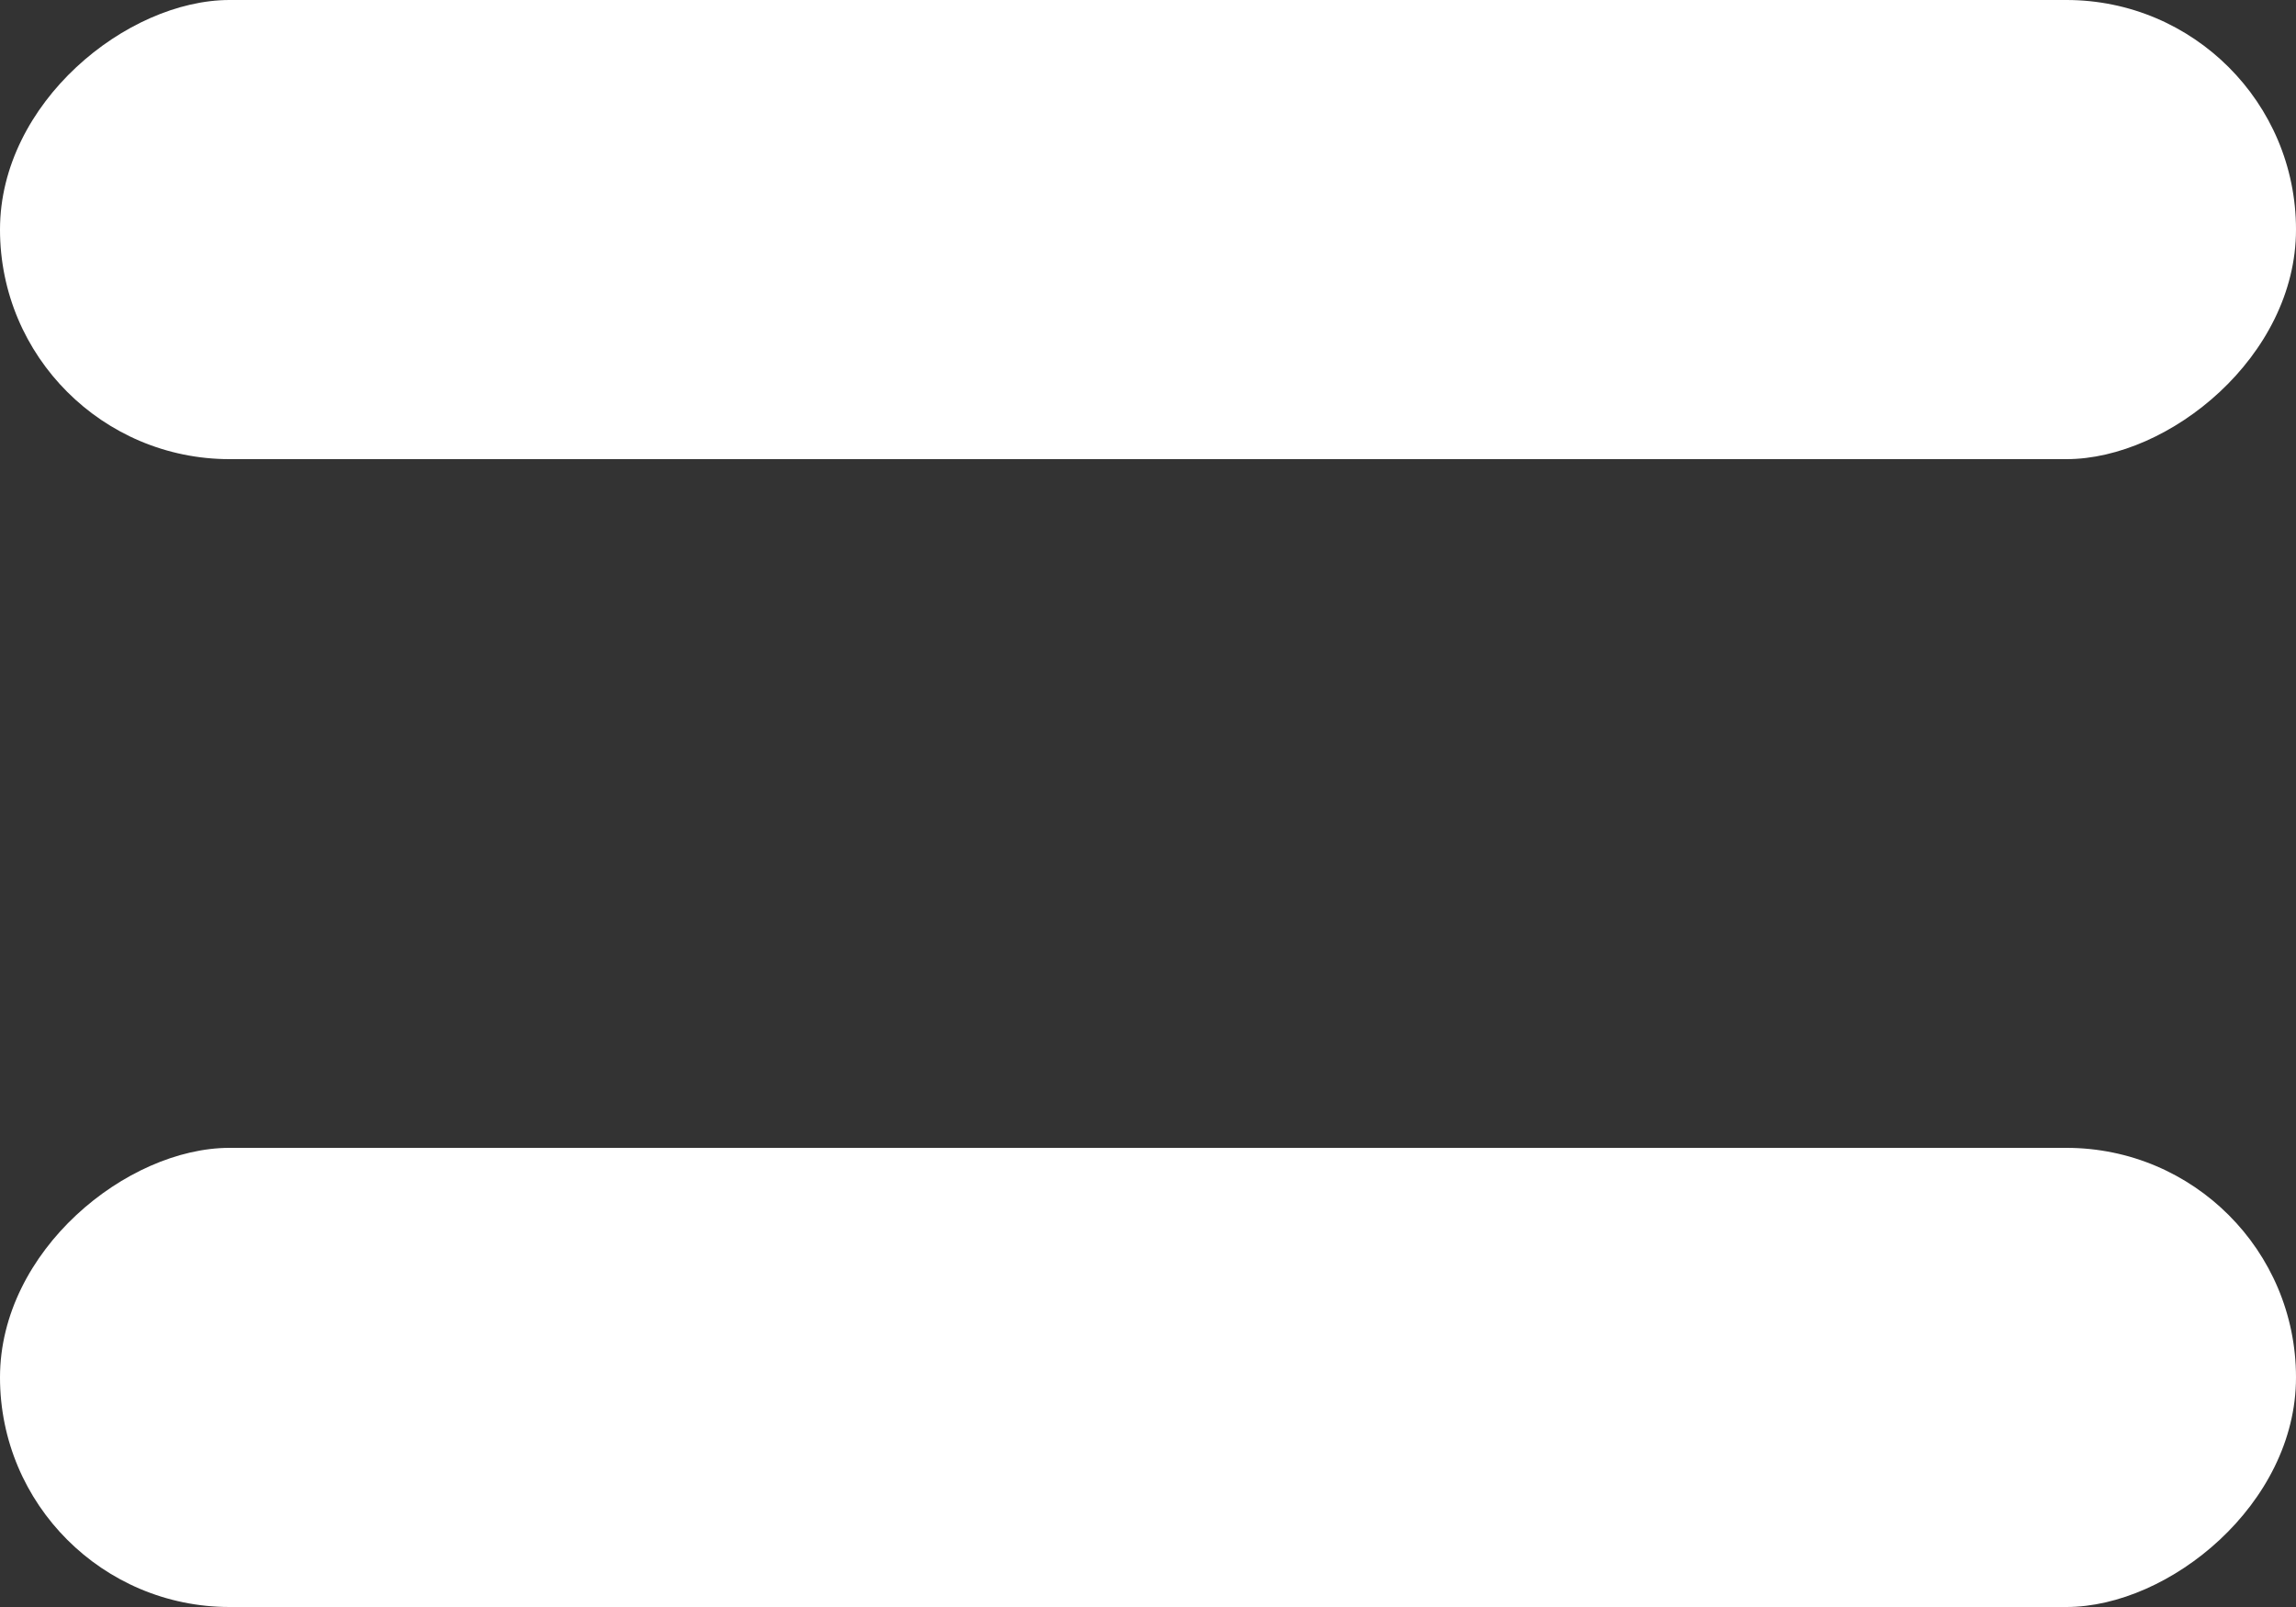
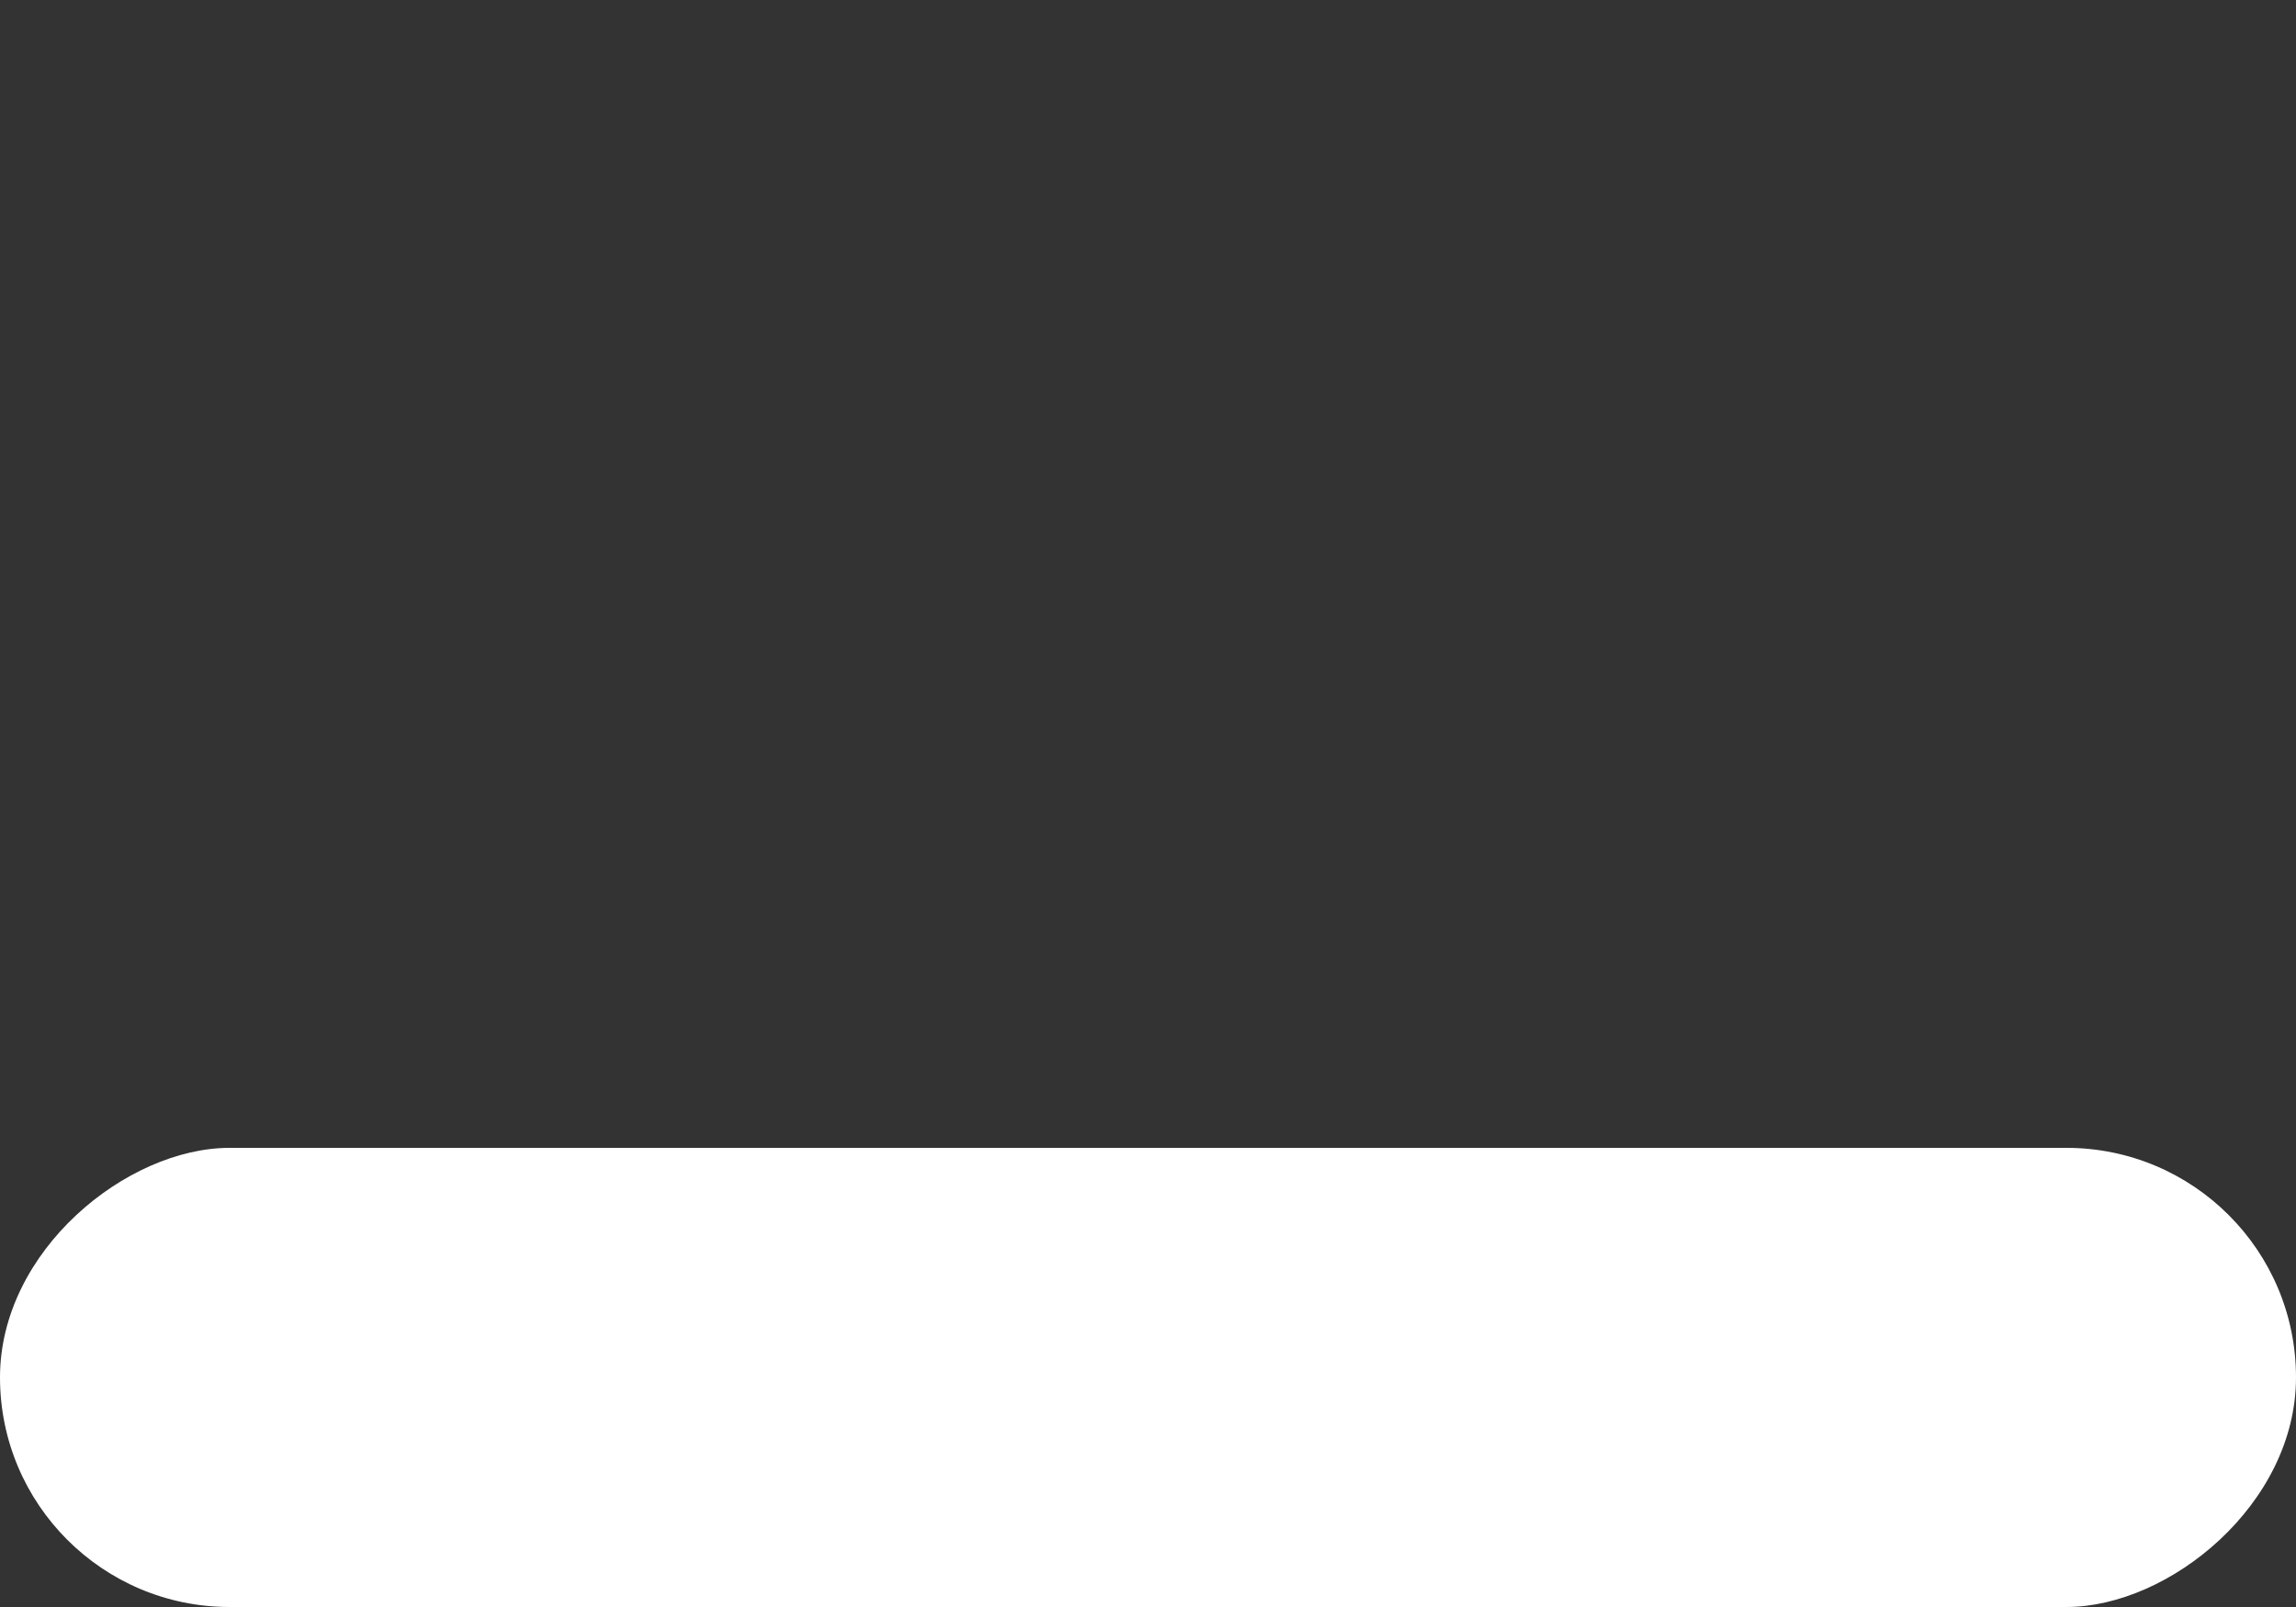
<svg xmlns="http://www.w3.org/2000/svg" width="20" height="14" fill="none">
  <rect width="100%" height="100%" fill="#333333" stroke="none" />
-   <rect width="4" height="20" y="4" fill="#fff" rx="2" transform="rotate(-90 0 4)" />
  <rect width="4" height="20" y="14" fill="#fff" rx="2" transform="rotate(-90 0 14)" />
</svg>